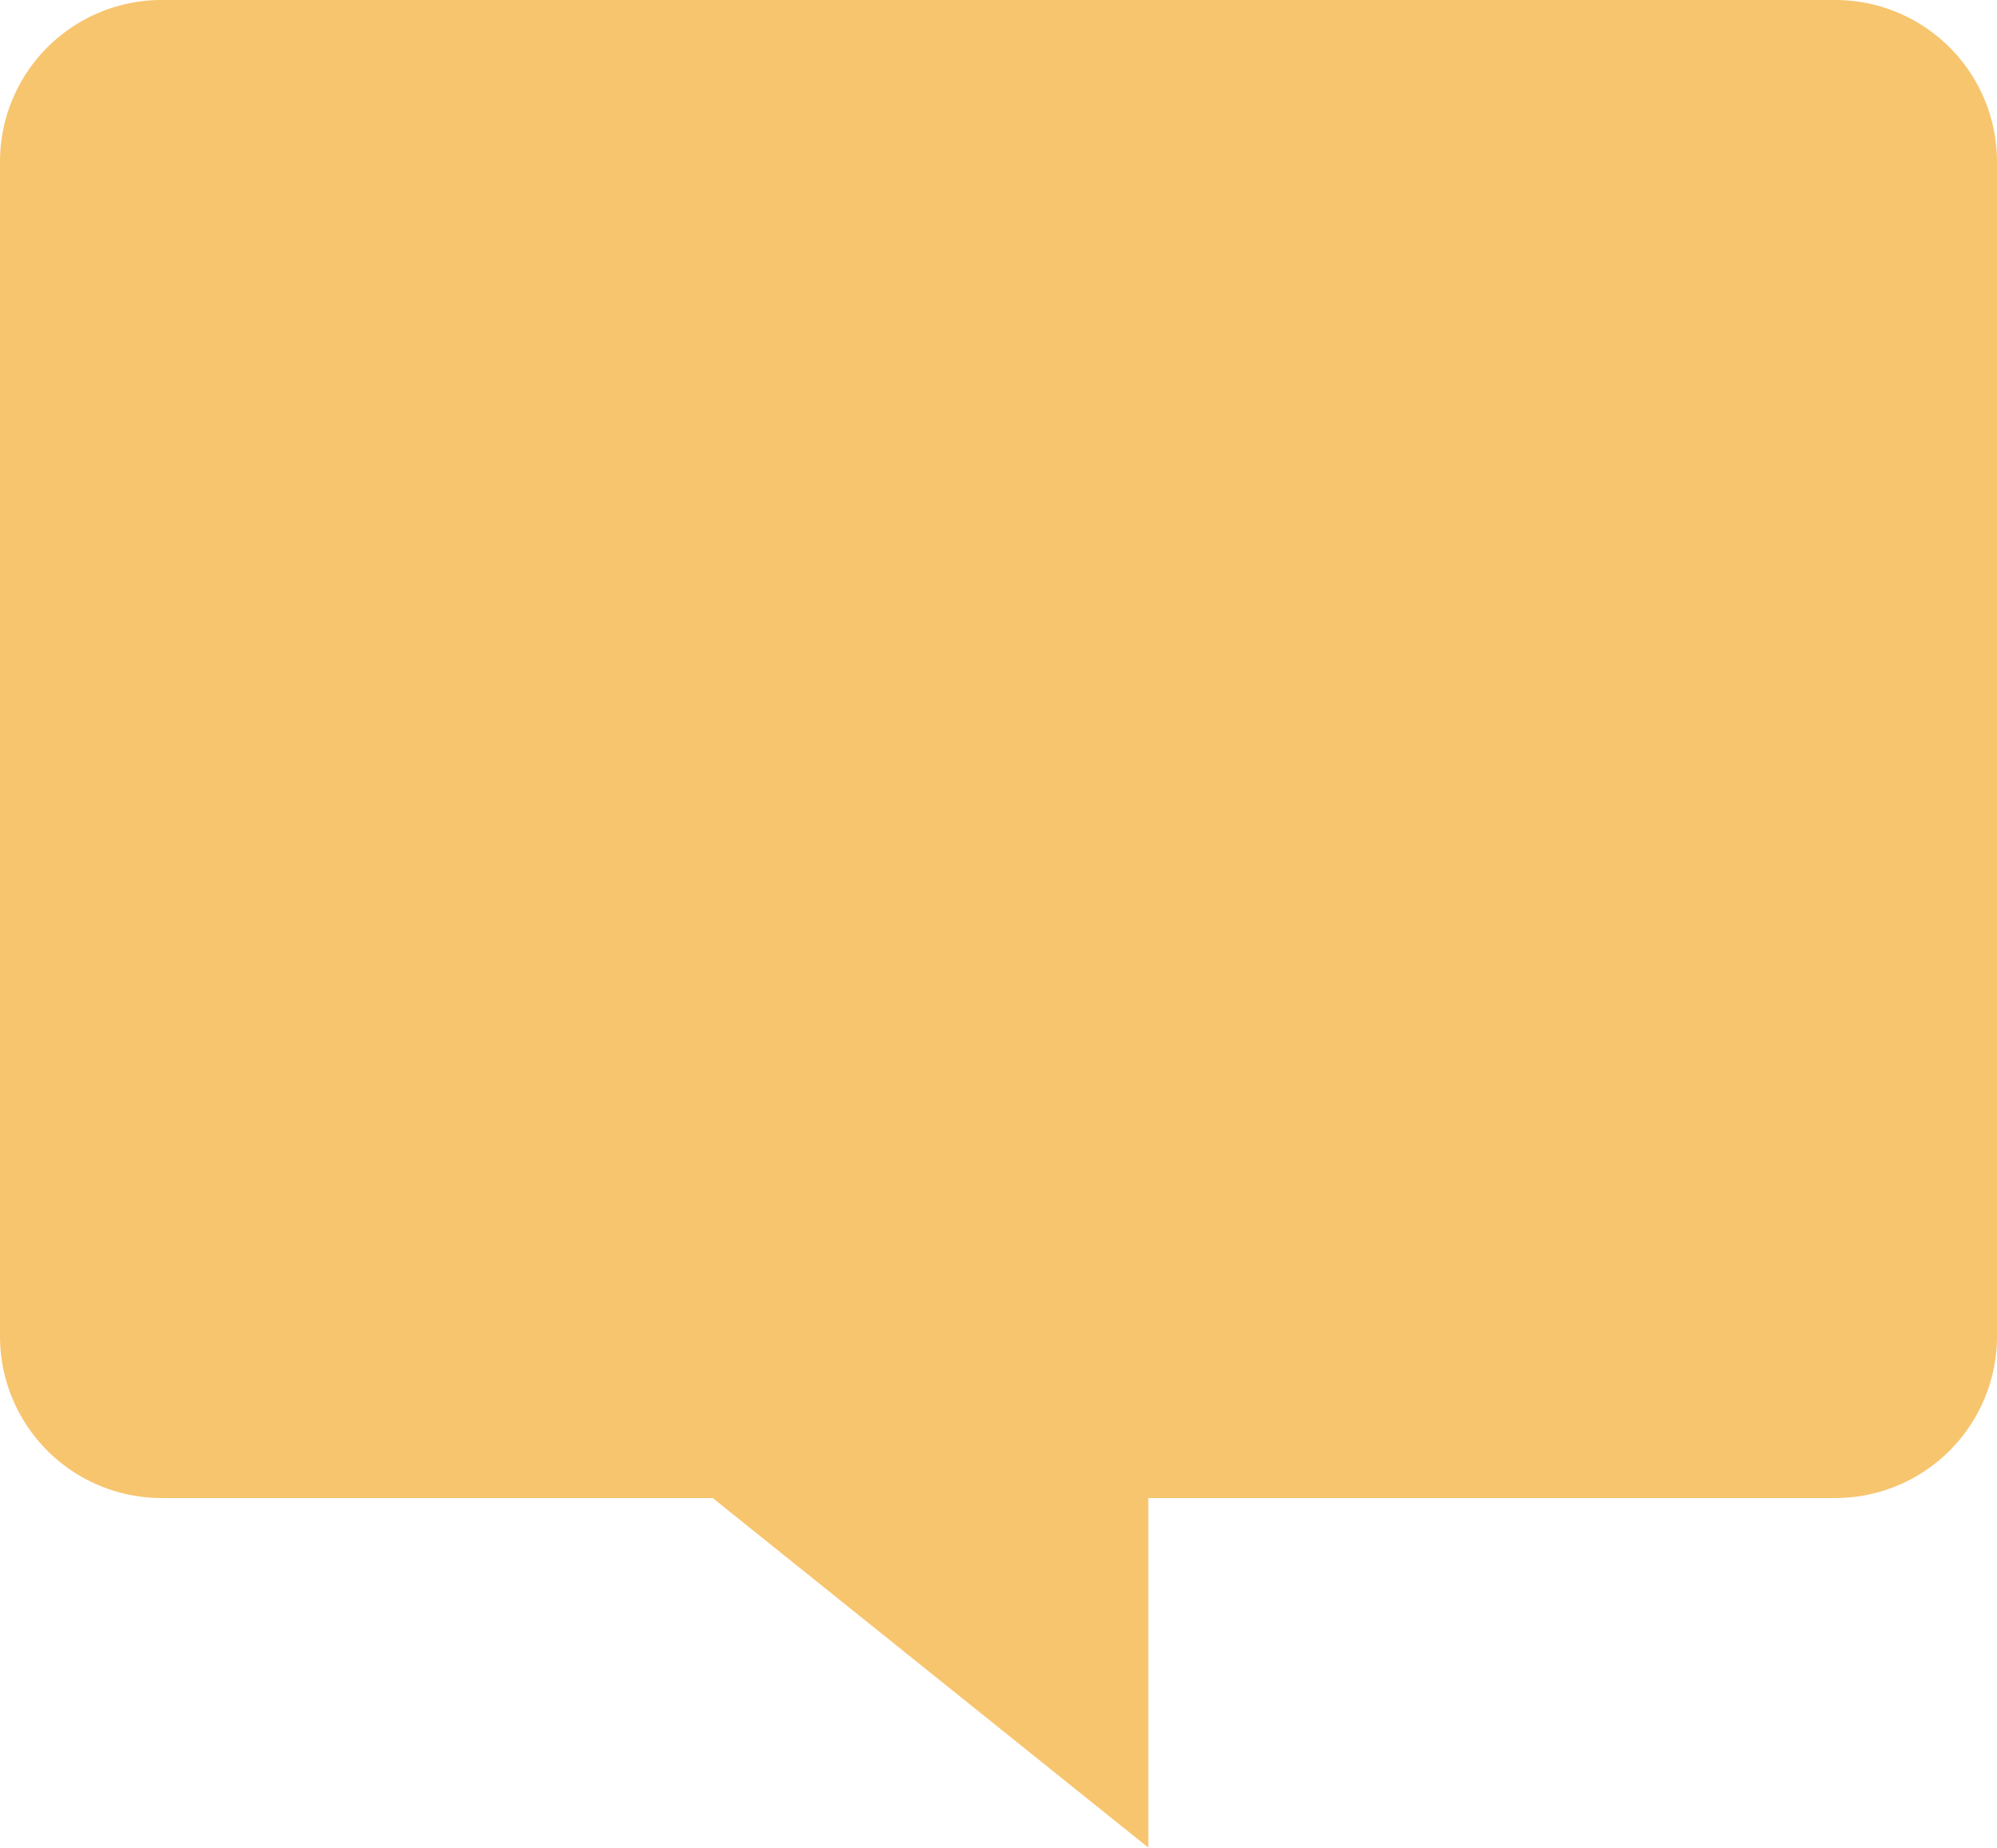
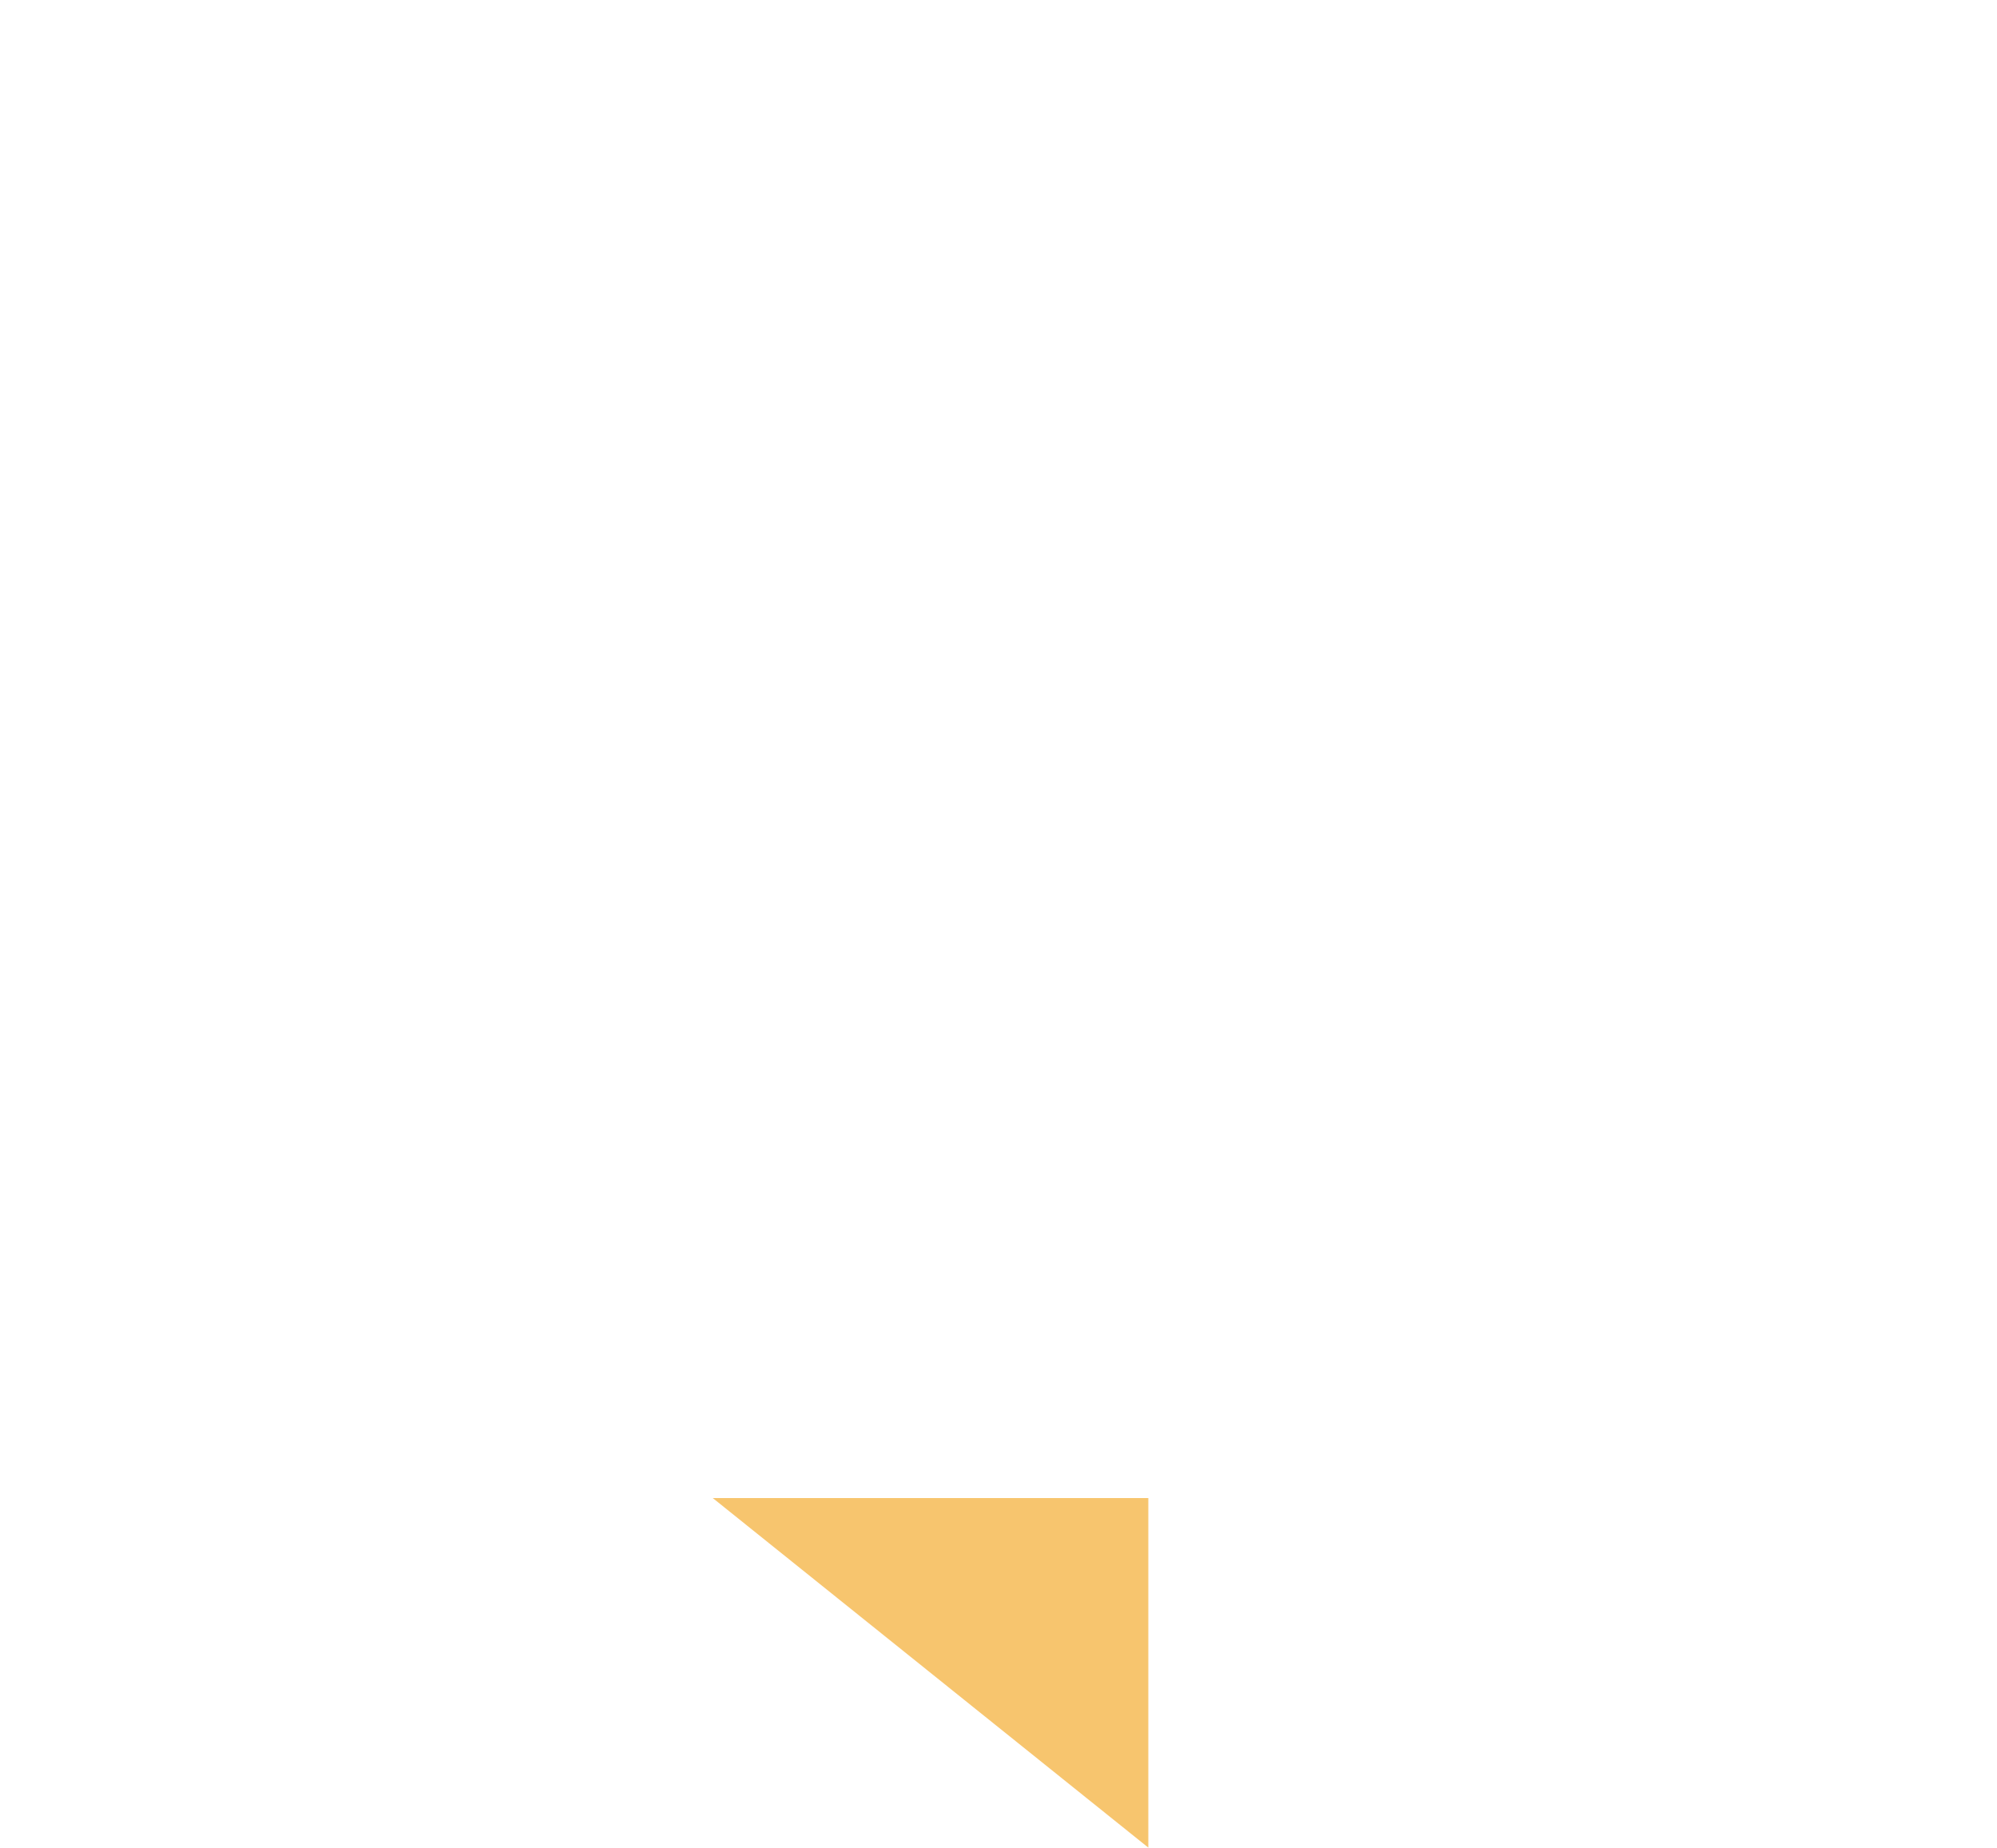
<svg xmlns="http://www.w3.org/2000/svg" width="22.827" height="21.115" viewBox="0 0 22.827 21.115">
  <g id="Gruppe_71" data-name="Gruppe 71" transform="translate(-0.962 -0.962)">
    <g id="Gruppe_75" data-name="Gruppe 75" transform="translate(0.962 0.962)">
-       <path id="Pfad_38507" data-name="Pfad 38507" d="M21.478,17.62H2.348A1.848,1.848,0,0,1,.5,15.771V2.349A1.848,1.848,0,0,1,2.348.5h19.13a1.849,1.849,0,0,1,1.849,1.849V15.771A1.849,1.849,0,0,1,21.478,17.62Z" transform="translate(-0.5 -0.5)" fill="#f7c56e" />
      <path id="Pfad_38508" data-name="Pfad 38508" d="M7.638,15.5h4.979v3.995Z" transform="translate(0.509 1.62)" fill="#f7c56e" />
    </g>
  </g>
</svg>